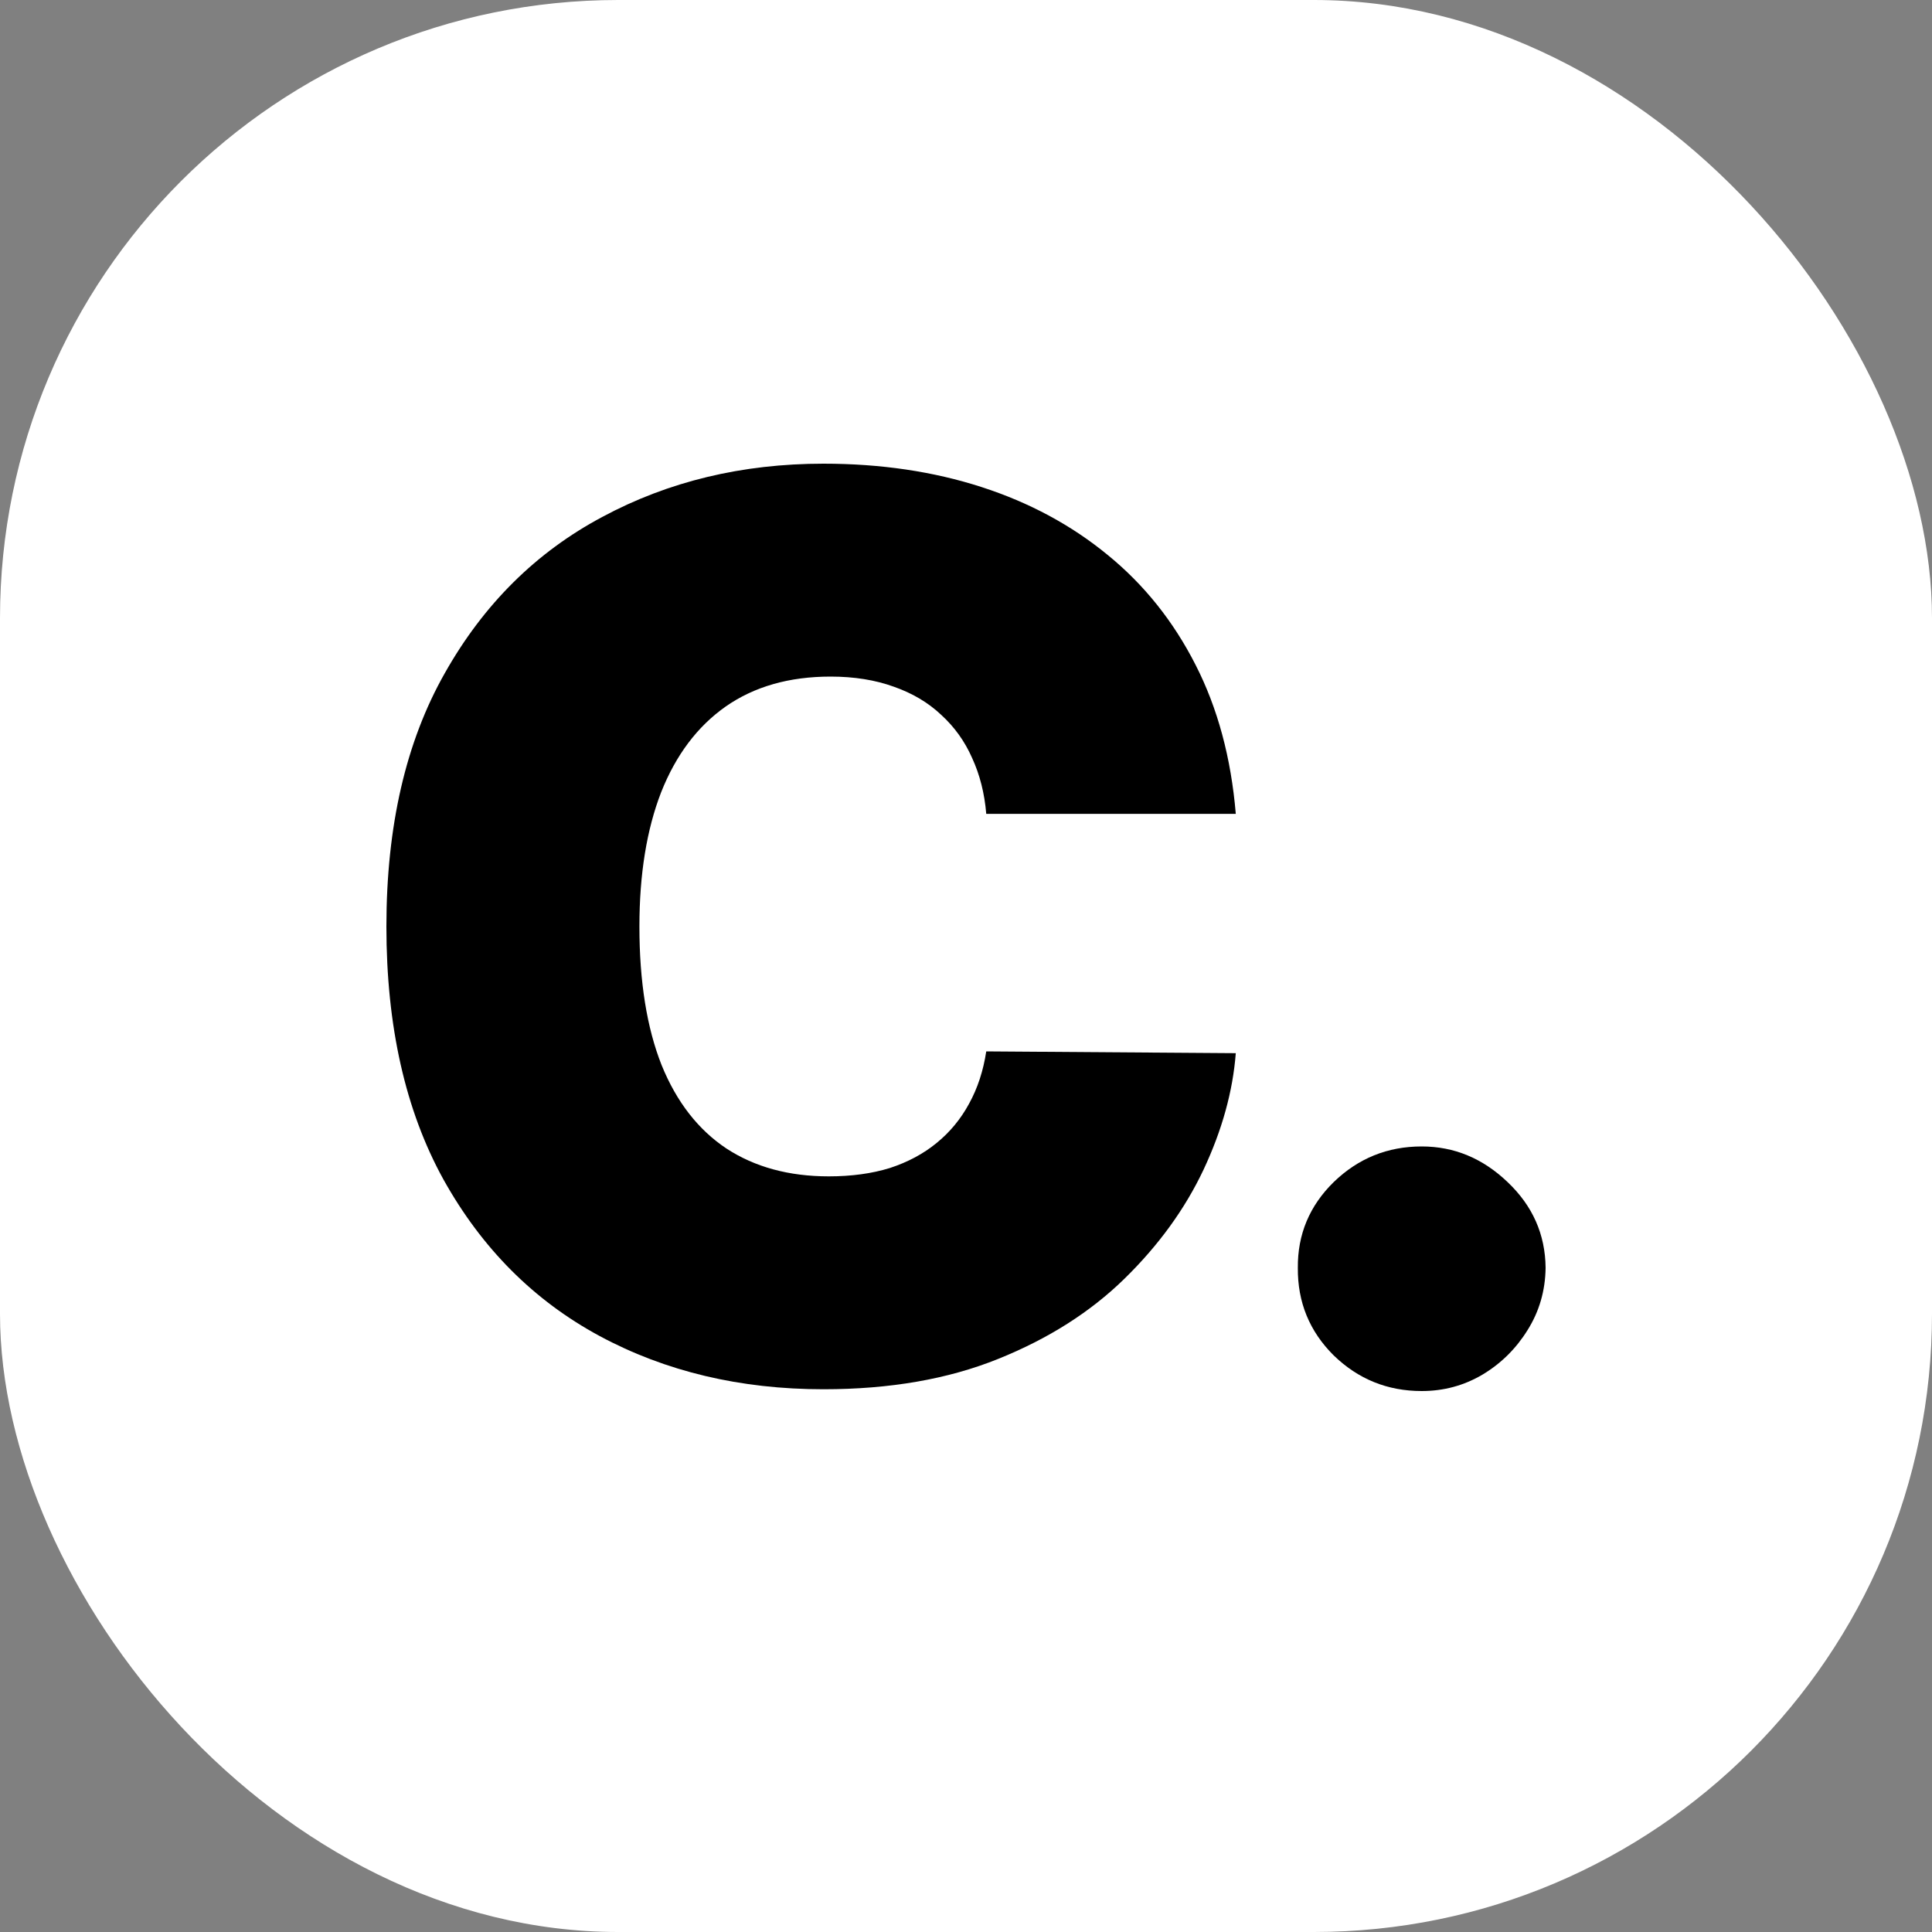
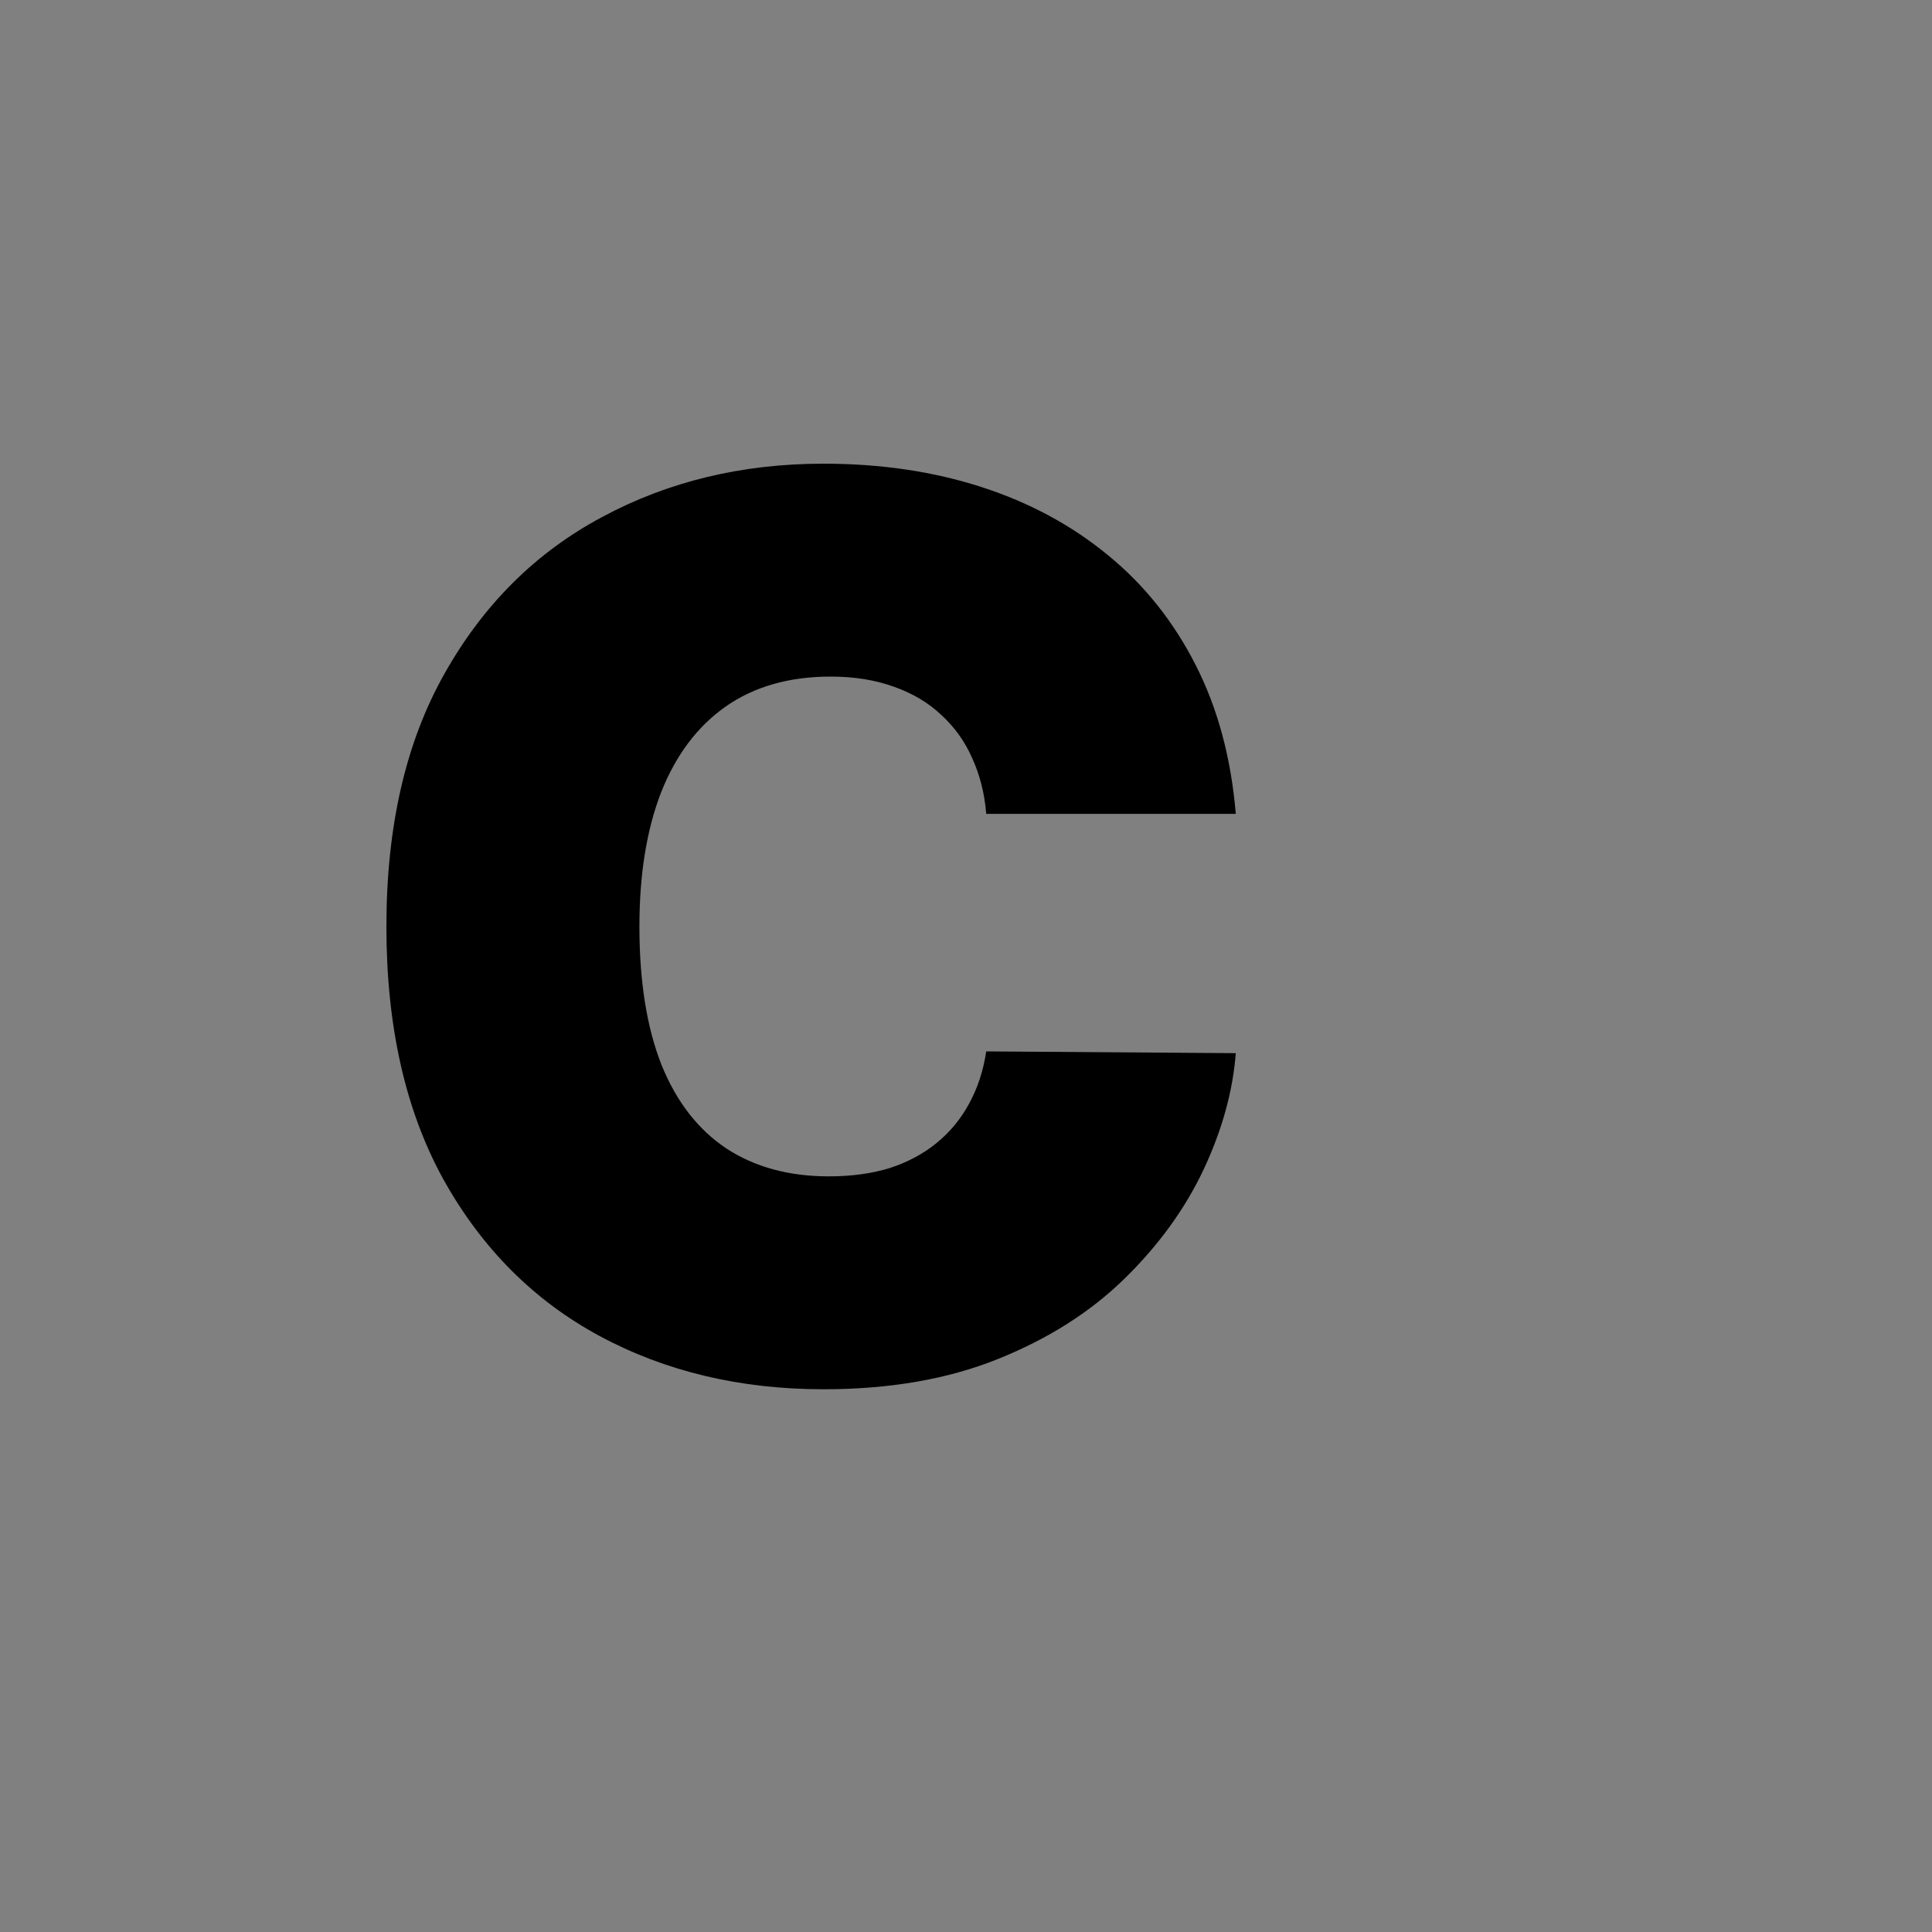
<svg xmlns="http://www.w3.org/2000/svg" width="25" height="25" viewBox="0 0 25 25" fill="none">
  <rect x="0" y="0" width="25" height="25" fill="#808080" stroke="none" />
-   <rect width="25" height="25" rx="8" fill="white" />
  <path d="M15.991 10.531H12.762C12.74 10.266 12.679 10.025 12.579 9.808C12.484 9.592 12.35 9.406 12.179 9.25C12.011 9.091 11.806 8.97 11.566 8.886C11.326 8.799 11.053 8.755 10.748 8.755C10.213 8.755 9.761 8.884 9.391 9.142C9.024 9.4 8.746 9.77 8.555 10.252C8.368 10.734 8.274 11.313 8.274 11.989C8.274 12.702 8.37 13.3 8.561 13.782C8.755 14.26 9.036 14.62 9.402 14.863C9.769 15.102 10.209 15.222 10.725 15.222C11.018 15.222 11.282 15.186 11.515 15.114C11.747 15.038 11.95 14.93 12.121 14.789C12.293 14.649 12.432 14.48 12.539 14.283C12.65 14.082 12.724 13.856 12.762 13.605L15.991 13.628C15.953 14.121 15.814 14.624 15.573 15.137C15.333 15.645 14.991 16.116 14.549 16.548C14.11 16.977 13.566 17.323 12.917 17.584C12.268 17.846 11.515 17.977 10.656 17.977C9.58 17.977 8.614 17.748 7.759 17.288C6.908 16.829 6.235 16.154 5.738 15.262C5.246 14.37 5 13.279 5 11.989C5 10.691 5.252 9.598 5.756 8.71C6.259 7.818 6.939 7.144 7.794 6.689C8.648 6.23 9.603 6 10.656 6C11.396 6 12.078 6.101 12.7 6.302C13.322 6.503 13.867 6.797 14.337 7.184C14.806 7.567 15.184 8.04 15.47 8.602C15.757 9.163 15.93 9.806 15.991 10.531Z" fill="black" />
-   <path d="M18.397 18C17.954 18 17.575 17.846 17.258 17.539C16.945 17.228 16.79 16.85 16.794 16.406C16.79 15.973 16.945 15.603 17.258 15.296C17.575 14.989 17.954 14.835 18.397 14.835C18.817 14.835 19.187 14.989 19.508 15.296C19.832 15.603 19.996 15.973 20 16.406C19.996 16.702 19.918 16.971 19.765 17.214C19.616 17.453 19.422 17.645 19.181 17.789C18.941 17.93 18.68 18 18.397 18Z" fill="black" />
</svg>